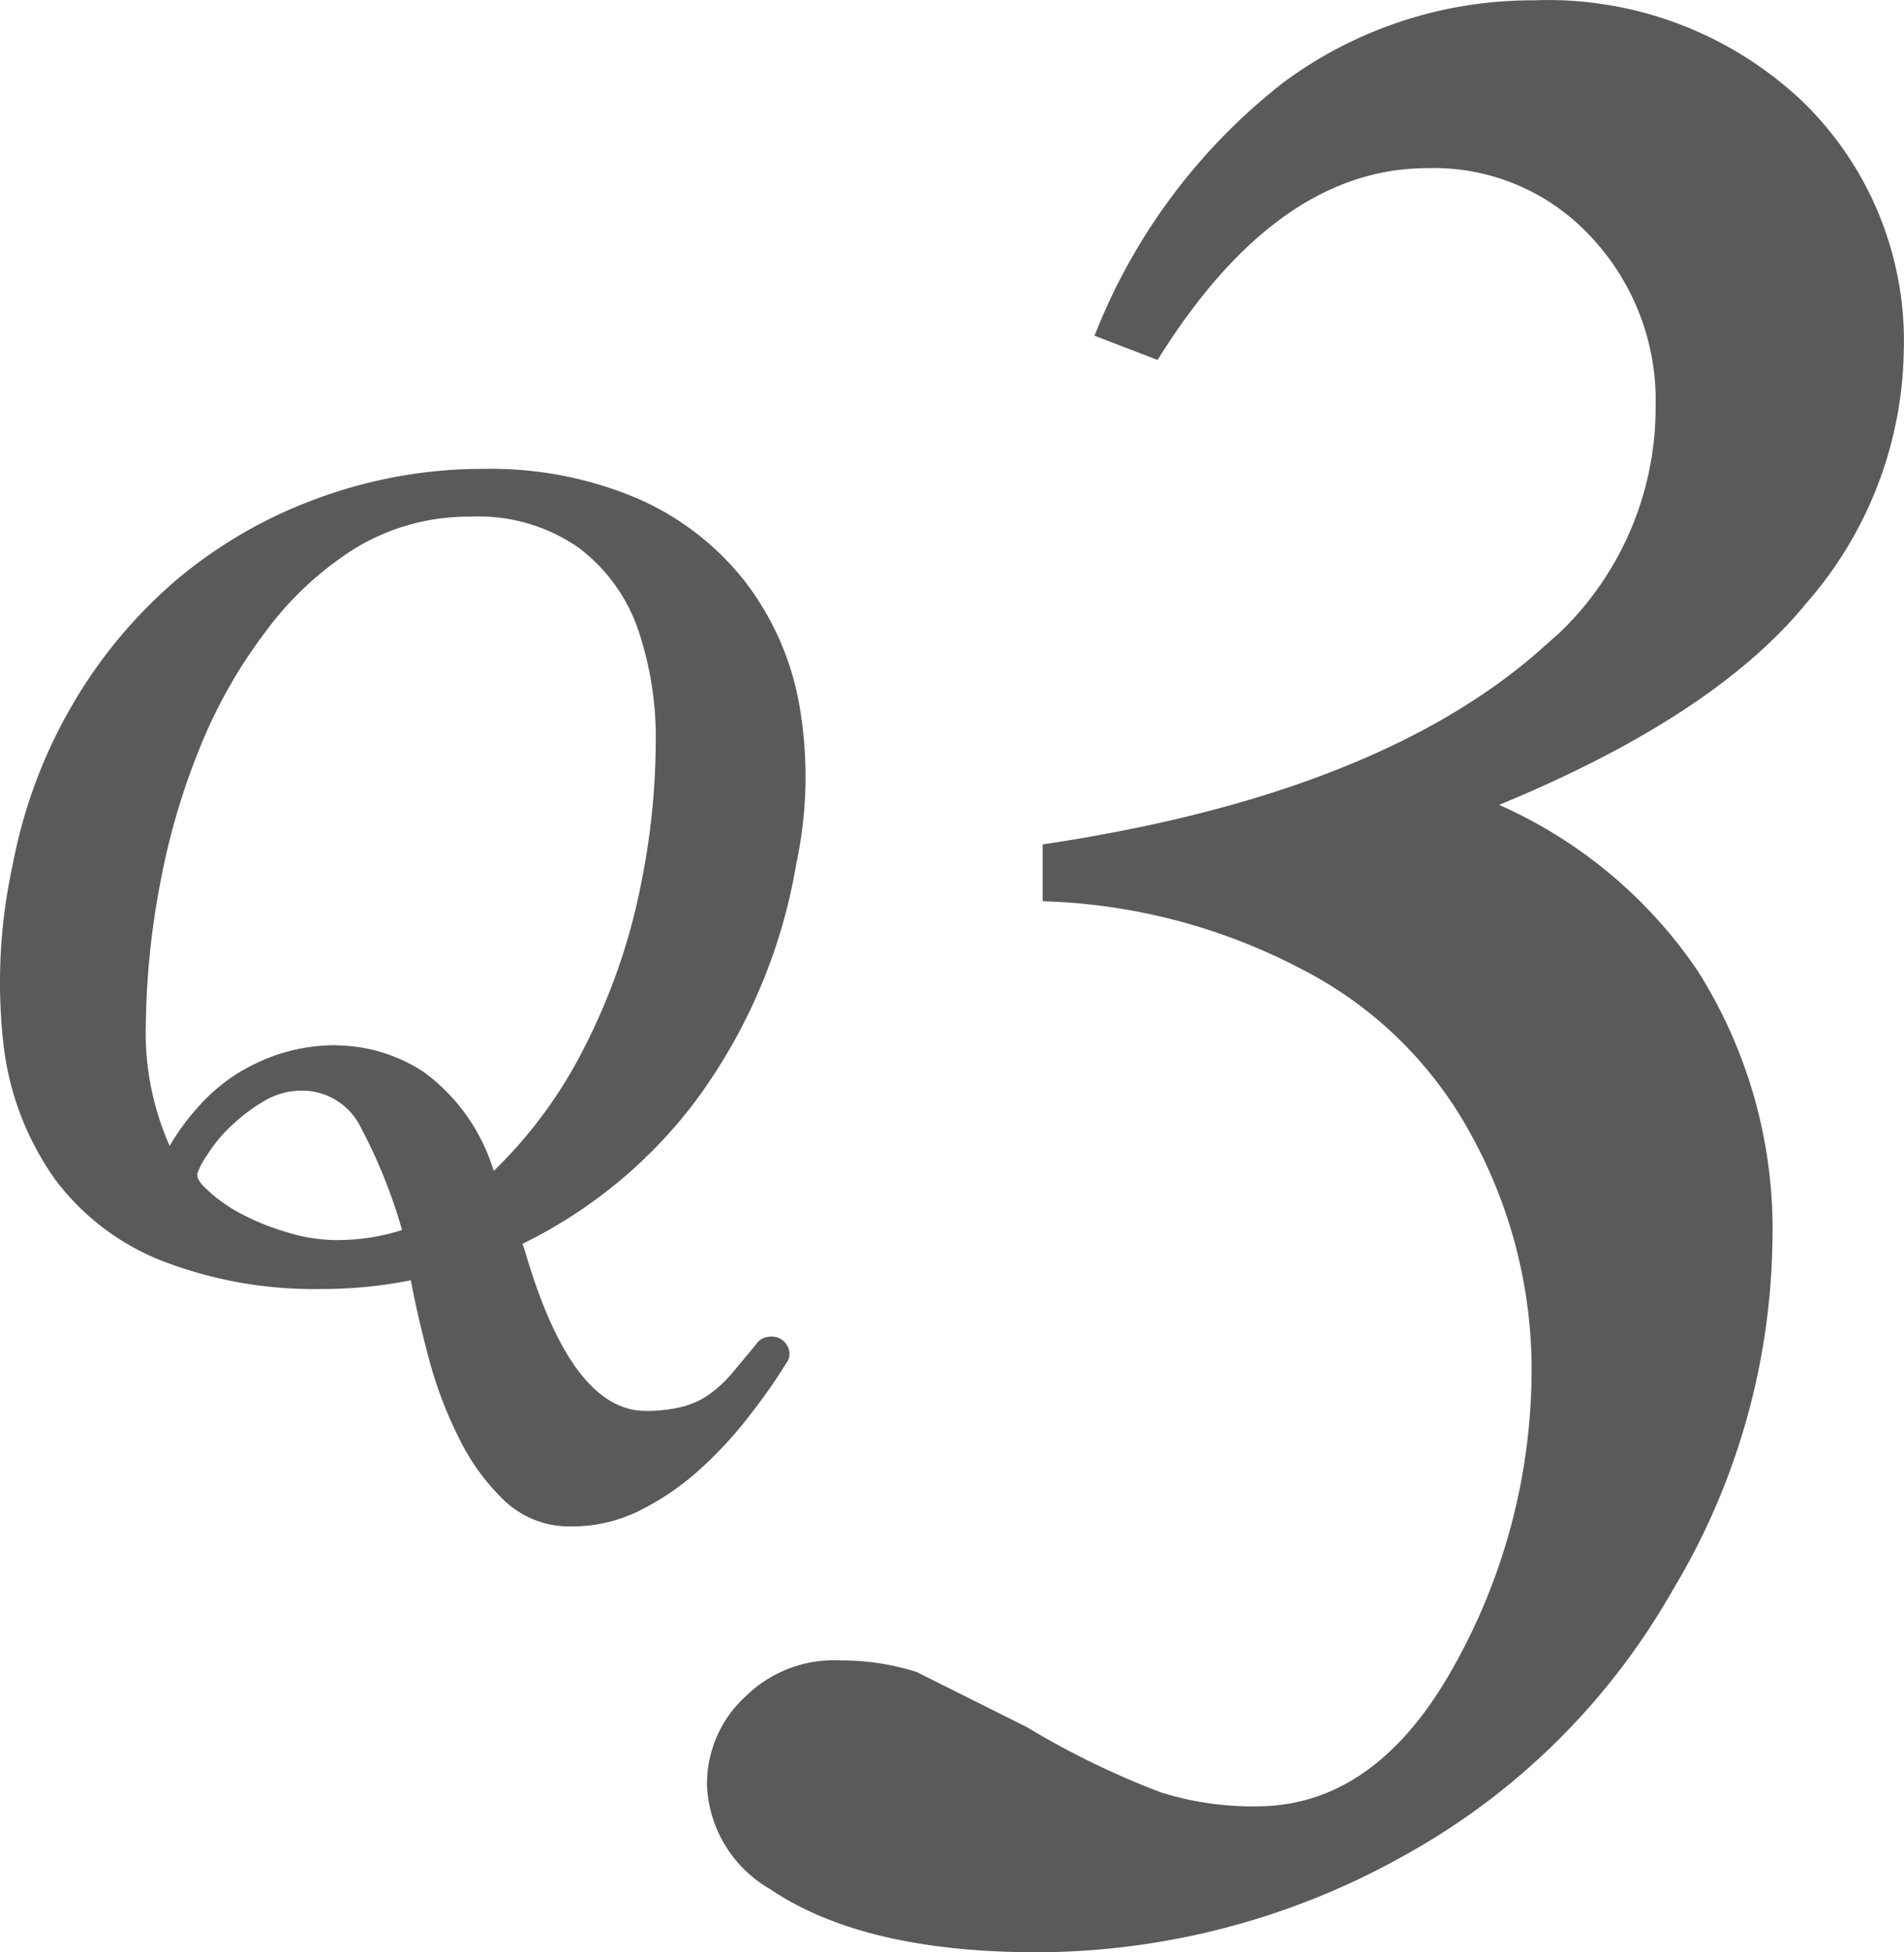
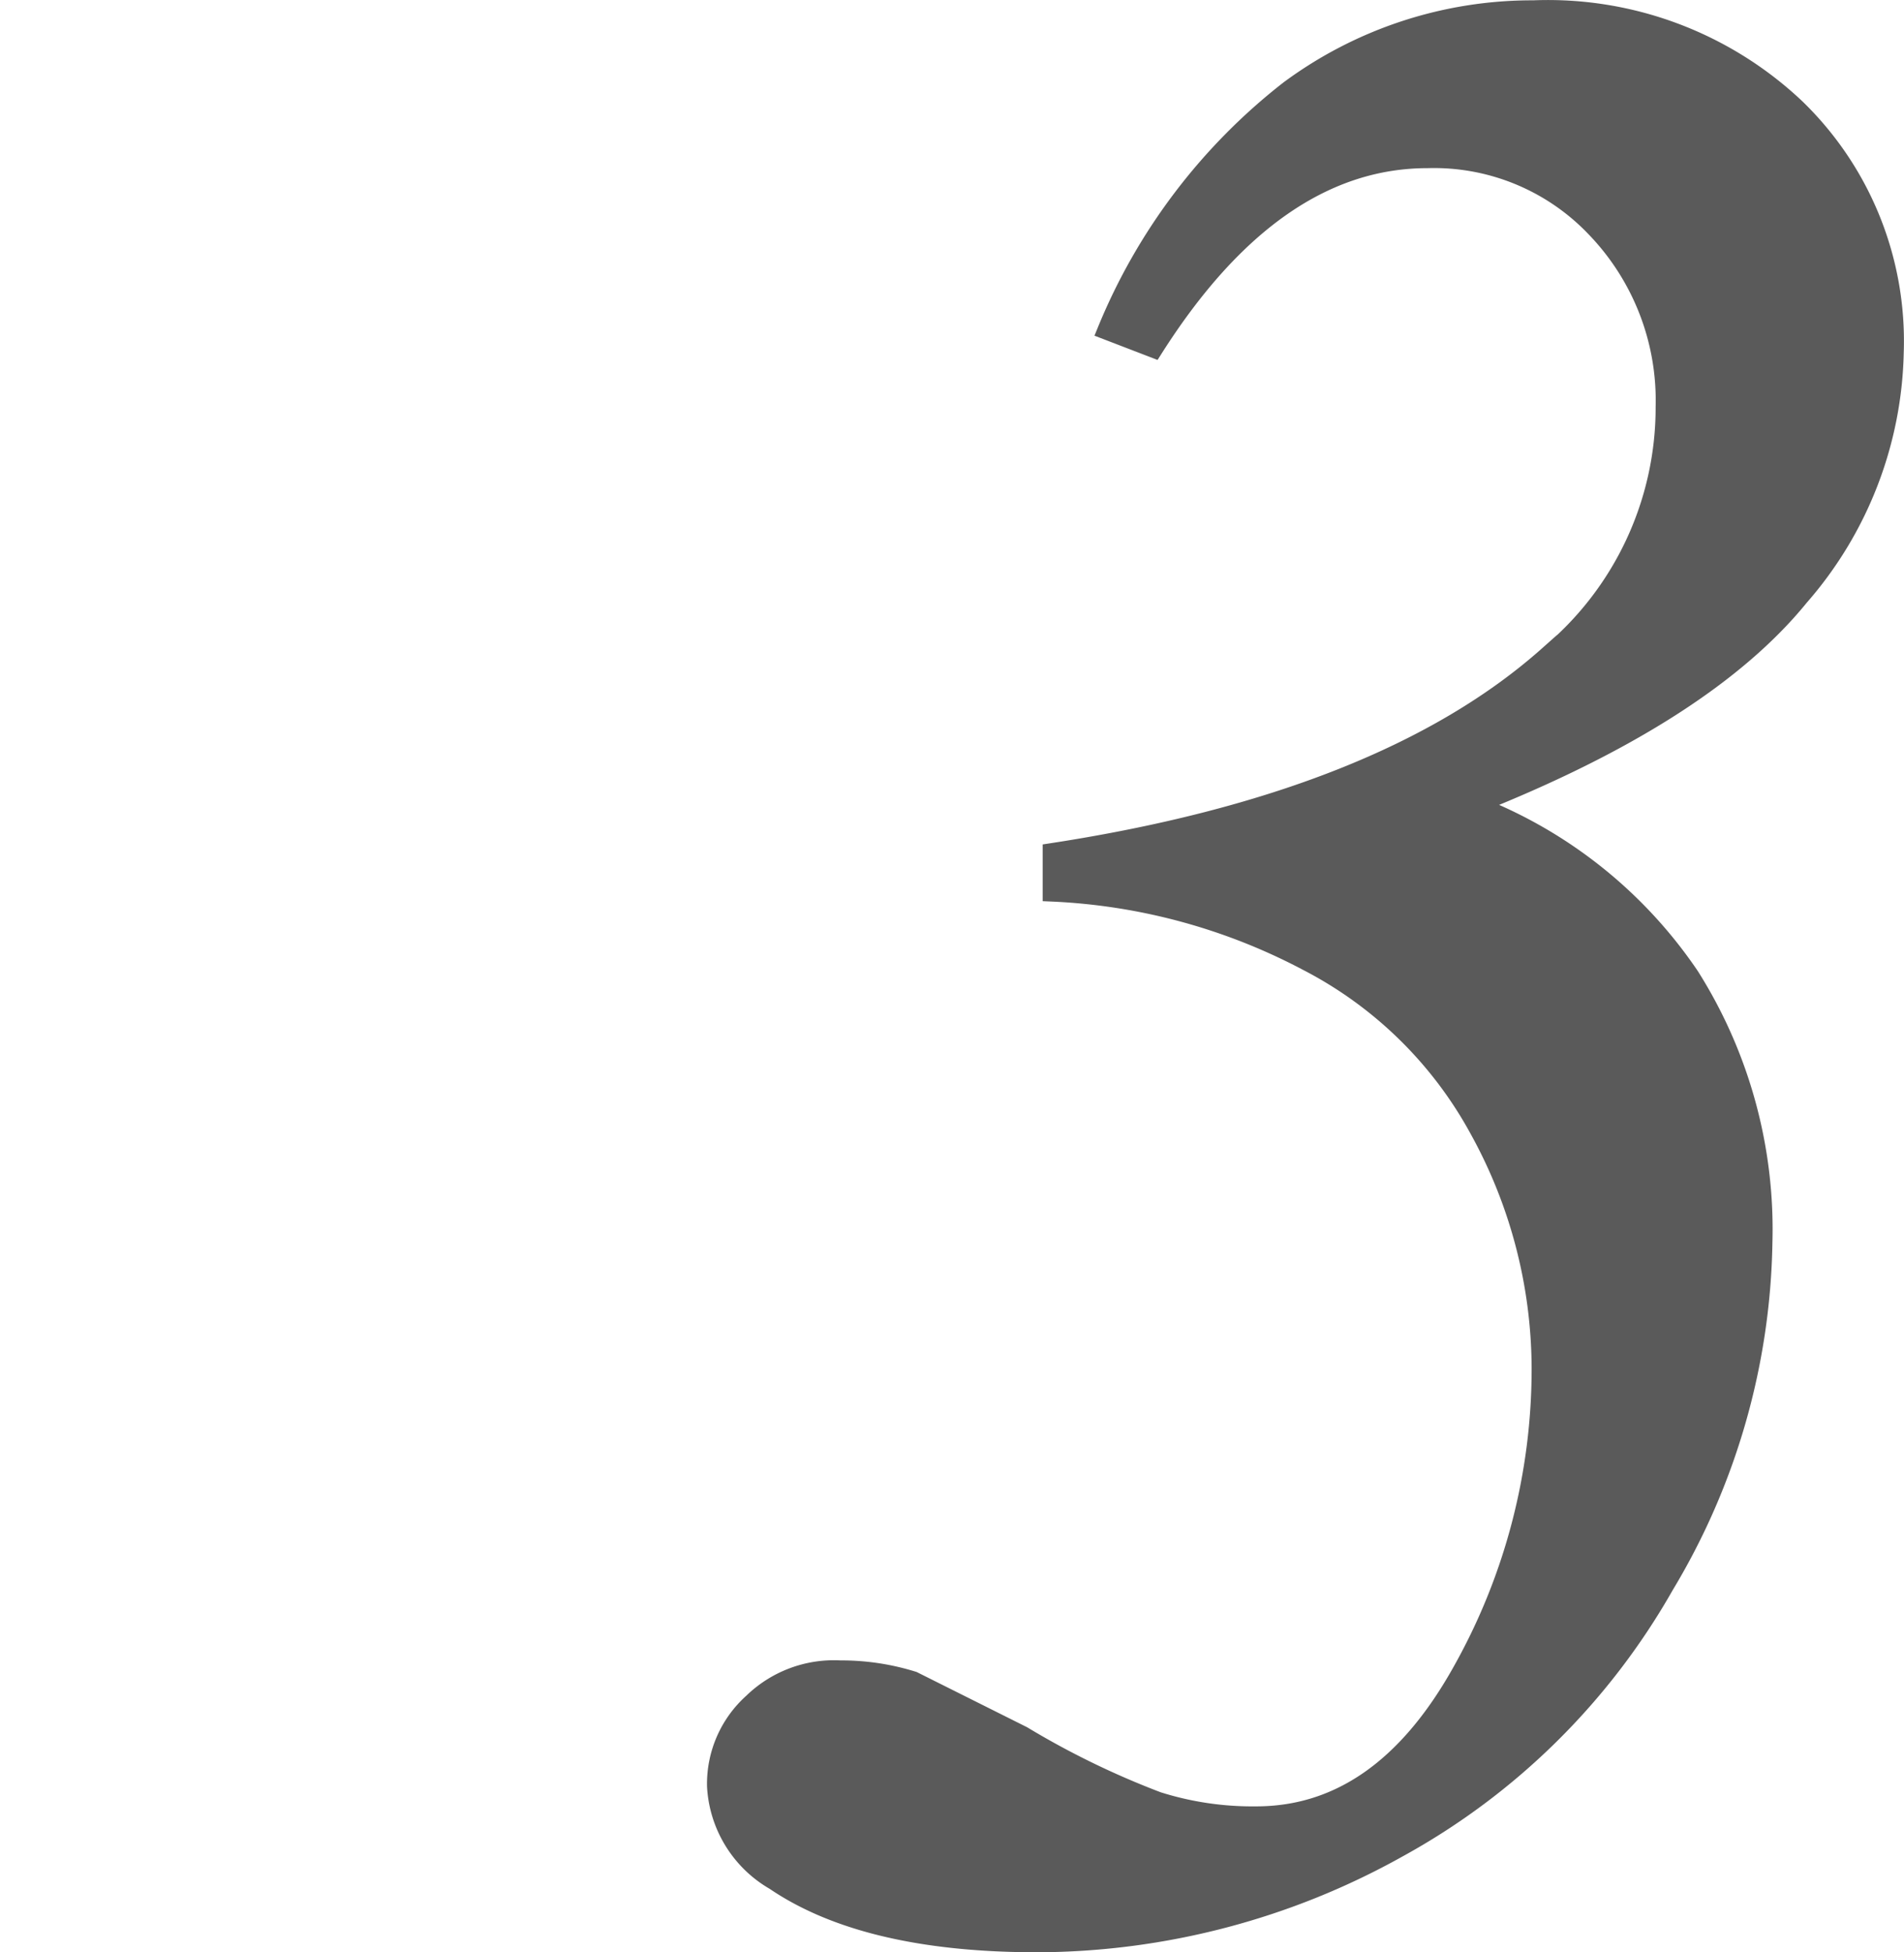
<svg xmlns="http://www.w3.org/2000/svg" width="85.916" height="88.094" viewBox="0 0 85.916 88.094">
  <g id="グループ_947" data-name="グループ 947" transform="translate(-115.498 -3088.349)">
    <g id="アートワーク_15" data-name="アートワーク 15" transform="translate(136.988 3137.719)">
-       <path id="パス_5300" data-name="パス 5300" d="M14.515,37.008a19.041,19.041,0,0,1-7.14-1.247A11.051,11.051,0,0,1,2.5,32.078a13.034,13.034,0,0,1-2.323-5.95,24.822,24.822,0,0,1,.4-8.274A22.611,22.611,0,0,1,3.295,10.6a21.818,21.818,0,0,1,4.76-5.667A21.081,21.081,0,0,1,14.4,1.306,21.535,21.535,0,0,1,21.882,0a16.944,16.944,0,0,1,6.8,1.3A12.524,12.524,0,0,1,33.5,4.933a12.751,12.751,0,0,1,2.55,5.61,18.758,18.758,0,0,1-.113,7.254A24.957,24.957,0,0,1,31.4,28.507a21.7,21.7,0,0,1-7.82,6.46l.113.34q2.1,7.2,5.44,7.2a6.687,6.687,0,0,0,1.587-.17,3.684,3.684,0,0,0,1.19-.51,5.554,5.554,0,0,0,1.077-.963l1.133-1.36a.737.737,0,0,1,.567-.34.8.8,0,0,1,.907.567.68.68,0,0,1-.113.623A25.663,25.663,0,0,1,33.9,42.618,18.532,18.532,0,0,1,31.743,45a12.071,12.071,0,0,1-2.833,1.983,6.8,6.8,0,0,1-3.117.737,4.25,4.25,0,0,1-3-1.133,9.917,9.917,0,0,1-2.1-2.89,18.531,18.531,0,0,1-1.36-3.627q-.51-1.927-.793-3.457A20.4,20.4,0,0,1,14.515,37.008Zm.68-10.994a7.31,7.31,0,0,1,3.91,1.19,8.624,8.624,0,0,1,3.174,4.477,20.8,20.8,0,0,0,4.194-5.78,28,28,0,0,0,2.493-7.367,32.586,32.586,0,0,0,.623-6.007,15.244,15.244,0,0,0-.793-5.27,7.82,7.82,0,0,0-2.663-3.684,7.877,7.877,0,0,0-4.874-1.417,9.861,9.861,0,0,0-5.214,1.417,14.848,14.848,0,0,0-4.08,3.8,22.555,22.555,0,0,0-2.947,5.214,31.338,31.338,0,0,0-1.757,5.95,36.155,36.155,0,0,0-.68,6.574,12.524,12.524,0,0,0,1.077,5.44A10.257,10.257,0,0,1,8.848,28.9a8.387,8.387,0,0,1,1.643-1.473,8.727,8.727,0,0,1,2.1-1.02,8.331,8.331,0,0,1,2.607-.4Zm0,8.784a9.464,9.464,0,0,0,2.947-.453,23.688,23.688,0,0,0-1.87-4.647,2.947,2.947,0,0,0-2.663-1.643,3.344,3.344,0,0,0-1.757.51A8.047,8.047,0,0,0,10.378,29.7a6.574,6.574,0,0,0-1.02,1.247,3.514,3.514,0,0,0-.453.85q-.057.283.453.737a6.687,6.687,0,0,0,1.417,1.02,10.654,10.654,0,0,0,2.04.85A7.764,7.764,0,0,0,15.2,34.8Z" transform="translate(-21.491 -28.213)" fill="#5a5a5a" />
-     </g>
+       </g>
    <g id="アートワーク_18" data-name="アートワーク 18" transform="translate(174.406 3132.397)">
      <path id="パス_5309" data-name="パス 5309" d="M15.147,39.854V38.044q14.982-2.3,22.39-8.89a14.488,14.488,0,0,0,5.268-11.2,11.2,11.2,0,0,0-3.128-8.067A10.043,10.043,0,0,0,32.1,6.763q-6.915,0-12.348,8.561l-2.14-.823A26.506,26.506,0,0,1,25.849,3.635,18.439,18.439,0,0,1,36.879.013,16.3,16.3,0,0,1,48.733,4.458a14.652,14.652,0,0,1,4.445,11.03,17.287,17.287,0,0,1-4.28,11.03q-4.28,5.268-14.652,9.384a20.744,20.744,0,0,1,9.713,7.738,21.4,21.4,0,0,1,3.293,12.018,30.951,30.951,0,0,1-4.445,15.476A30.951,30.951,0,0,1,30.788,82.989a33.585,33.585,0,0,1-16.3,4.28q-7.738,0-11.854-2.8A5.268,5.268,0,0,1,0,80.19,4.939,4.939,0,0,1,1.647,76.4,5.268,5.268,0,0,1,5.6,74.922a10.866,10.866,0,0,1,3.293.494l4.939,2.47a37.7,37.7,0,0,0,6.091,2.963,14.159,14.159,0,0,0,4.445.659q5.6,0,9.219-6.421a27.823,27.823,0,0,0,3.622-13.829,22.39,22.39,0,0,0-2.8-10.7,18.439,18.439,0,0,0-7.738-7.573,27.165,27.165,0,0,0-11.524-3.128Z" transform="translate(-26.593 -43.635)" fill="#5a5a5a" stroke="#5a5a5a" stroke-miterlimit="10" stroke-width="0.823" />
    </g>
  </g>
</svg>